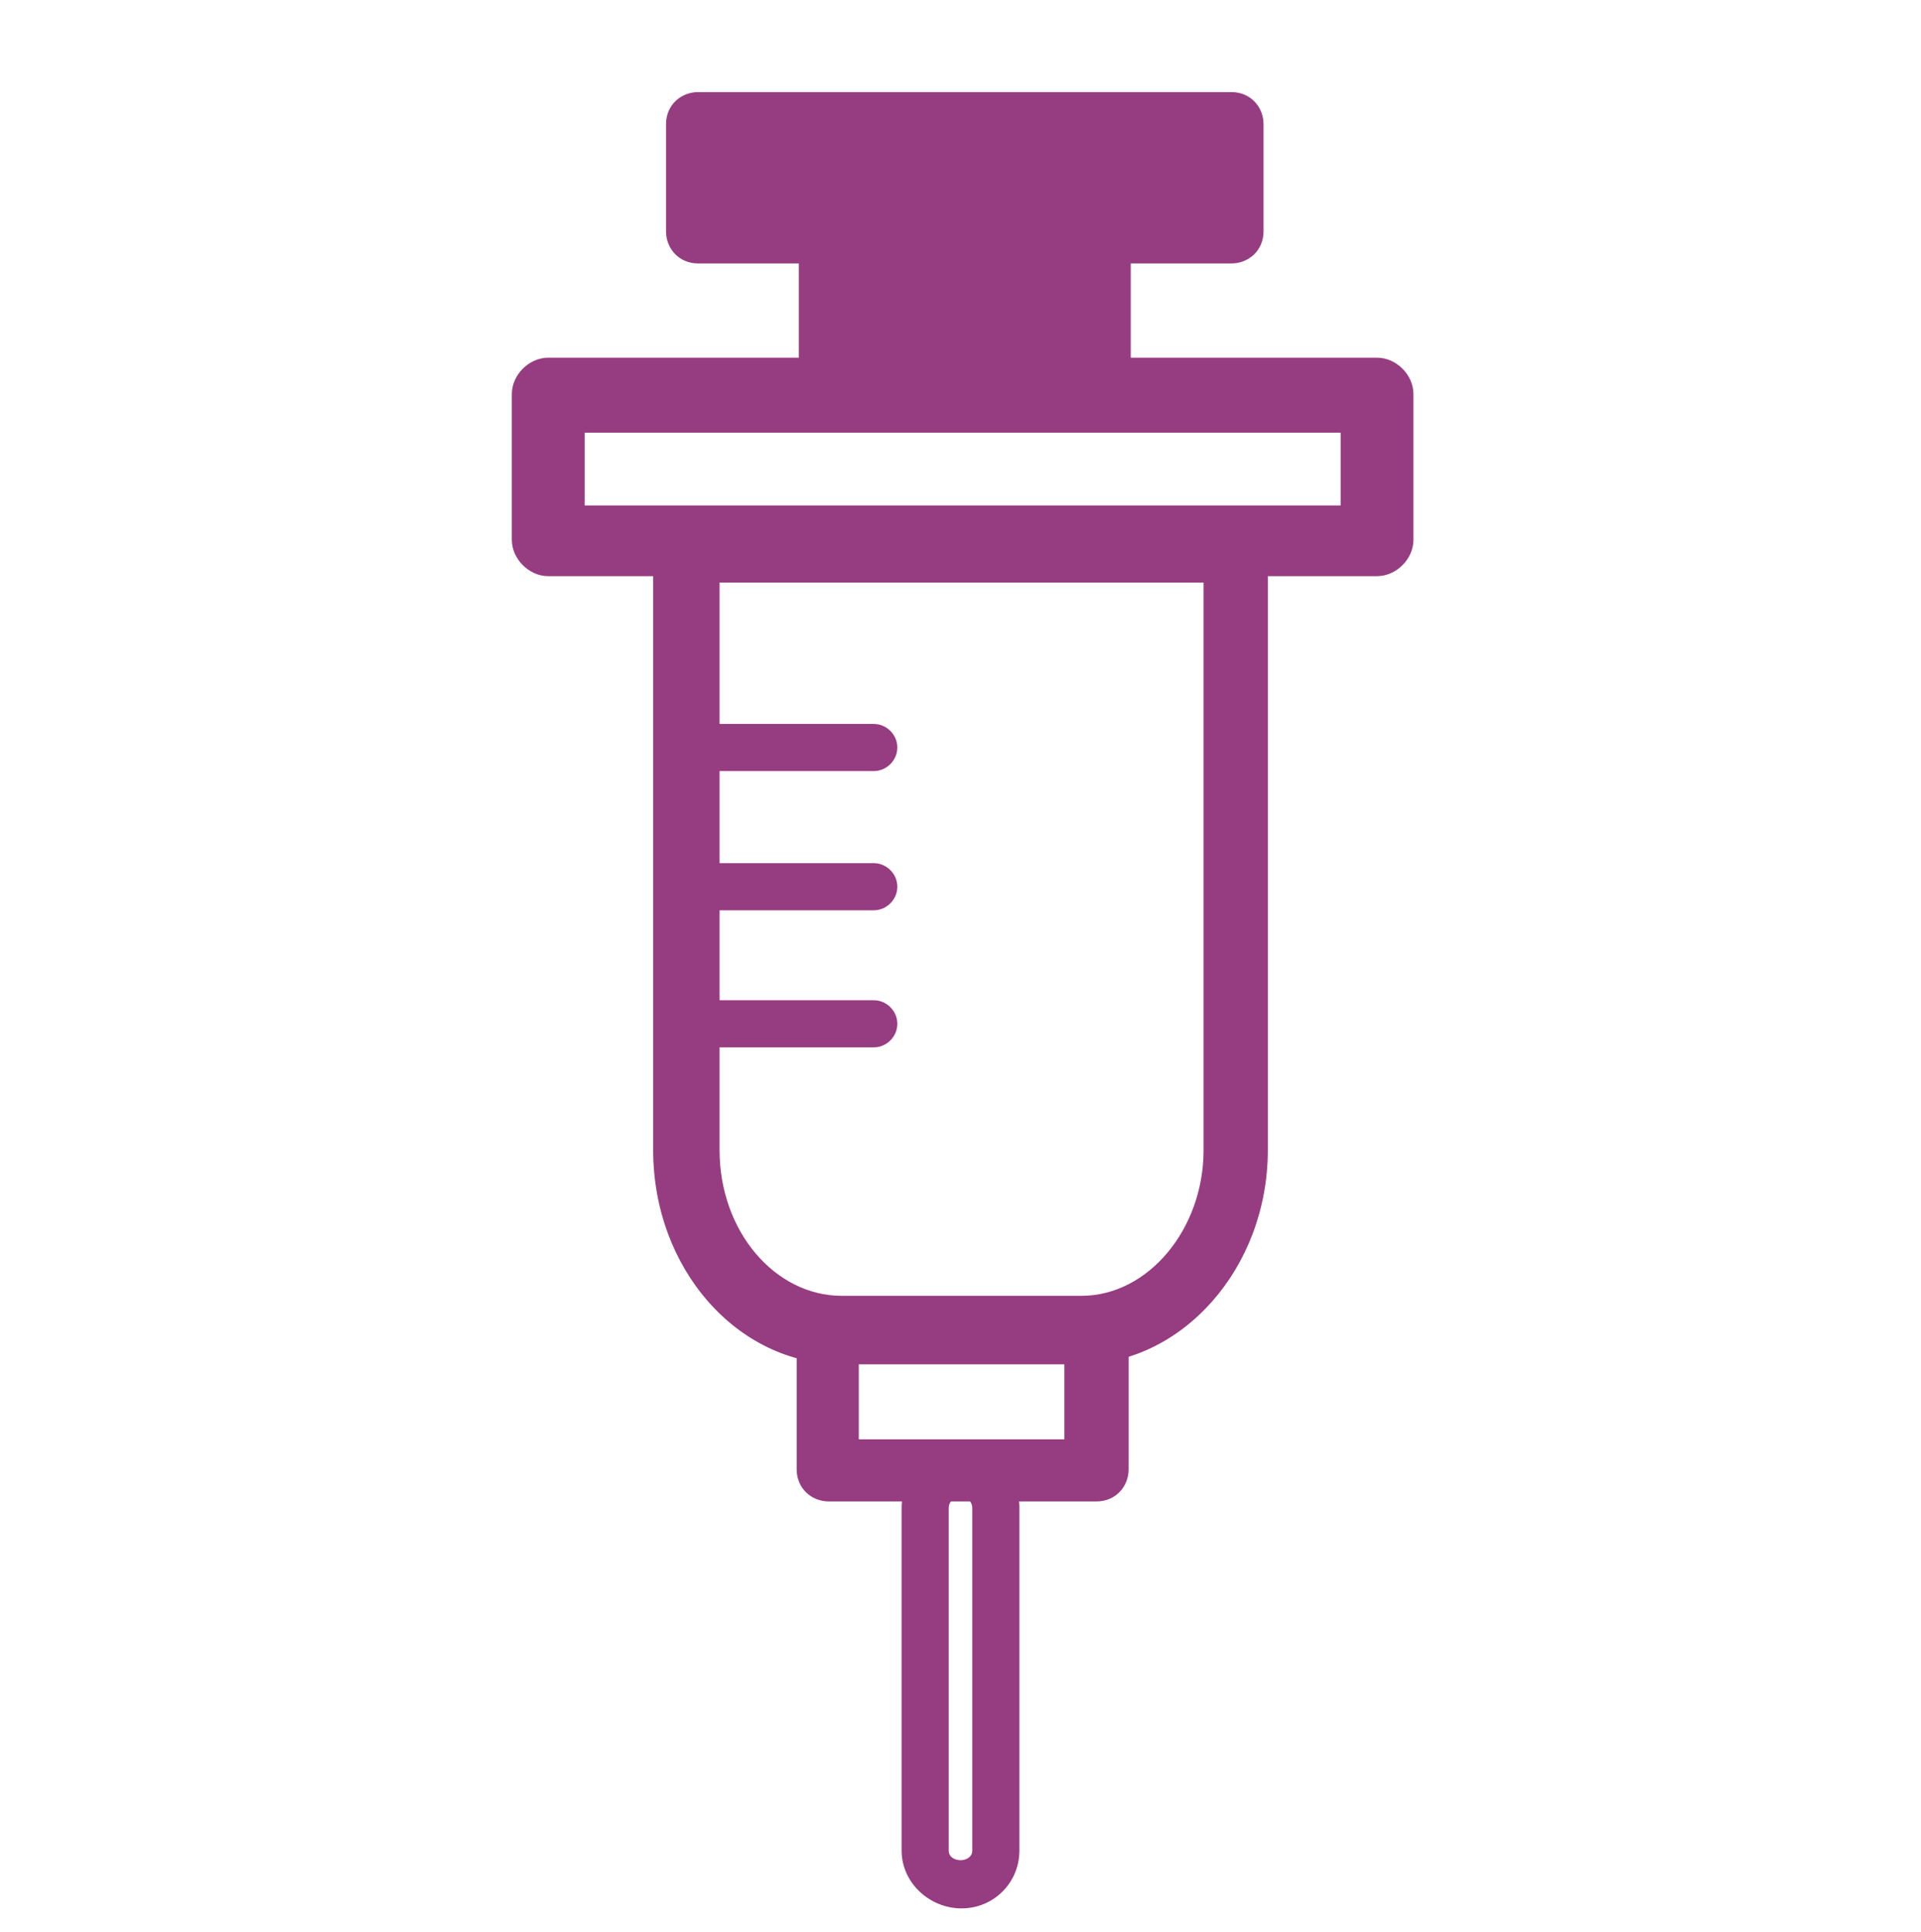
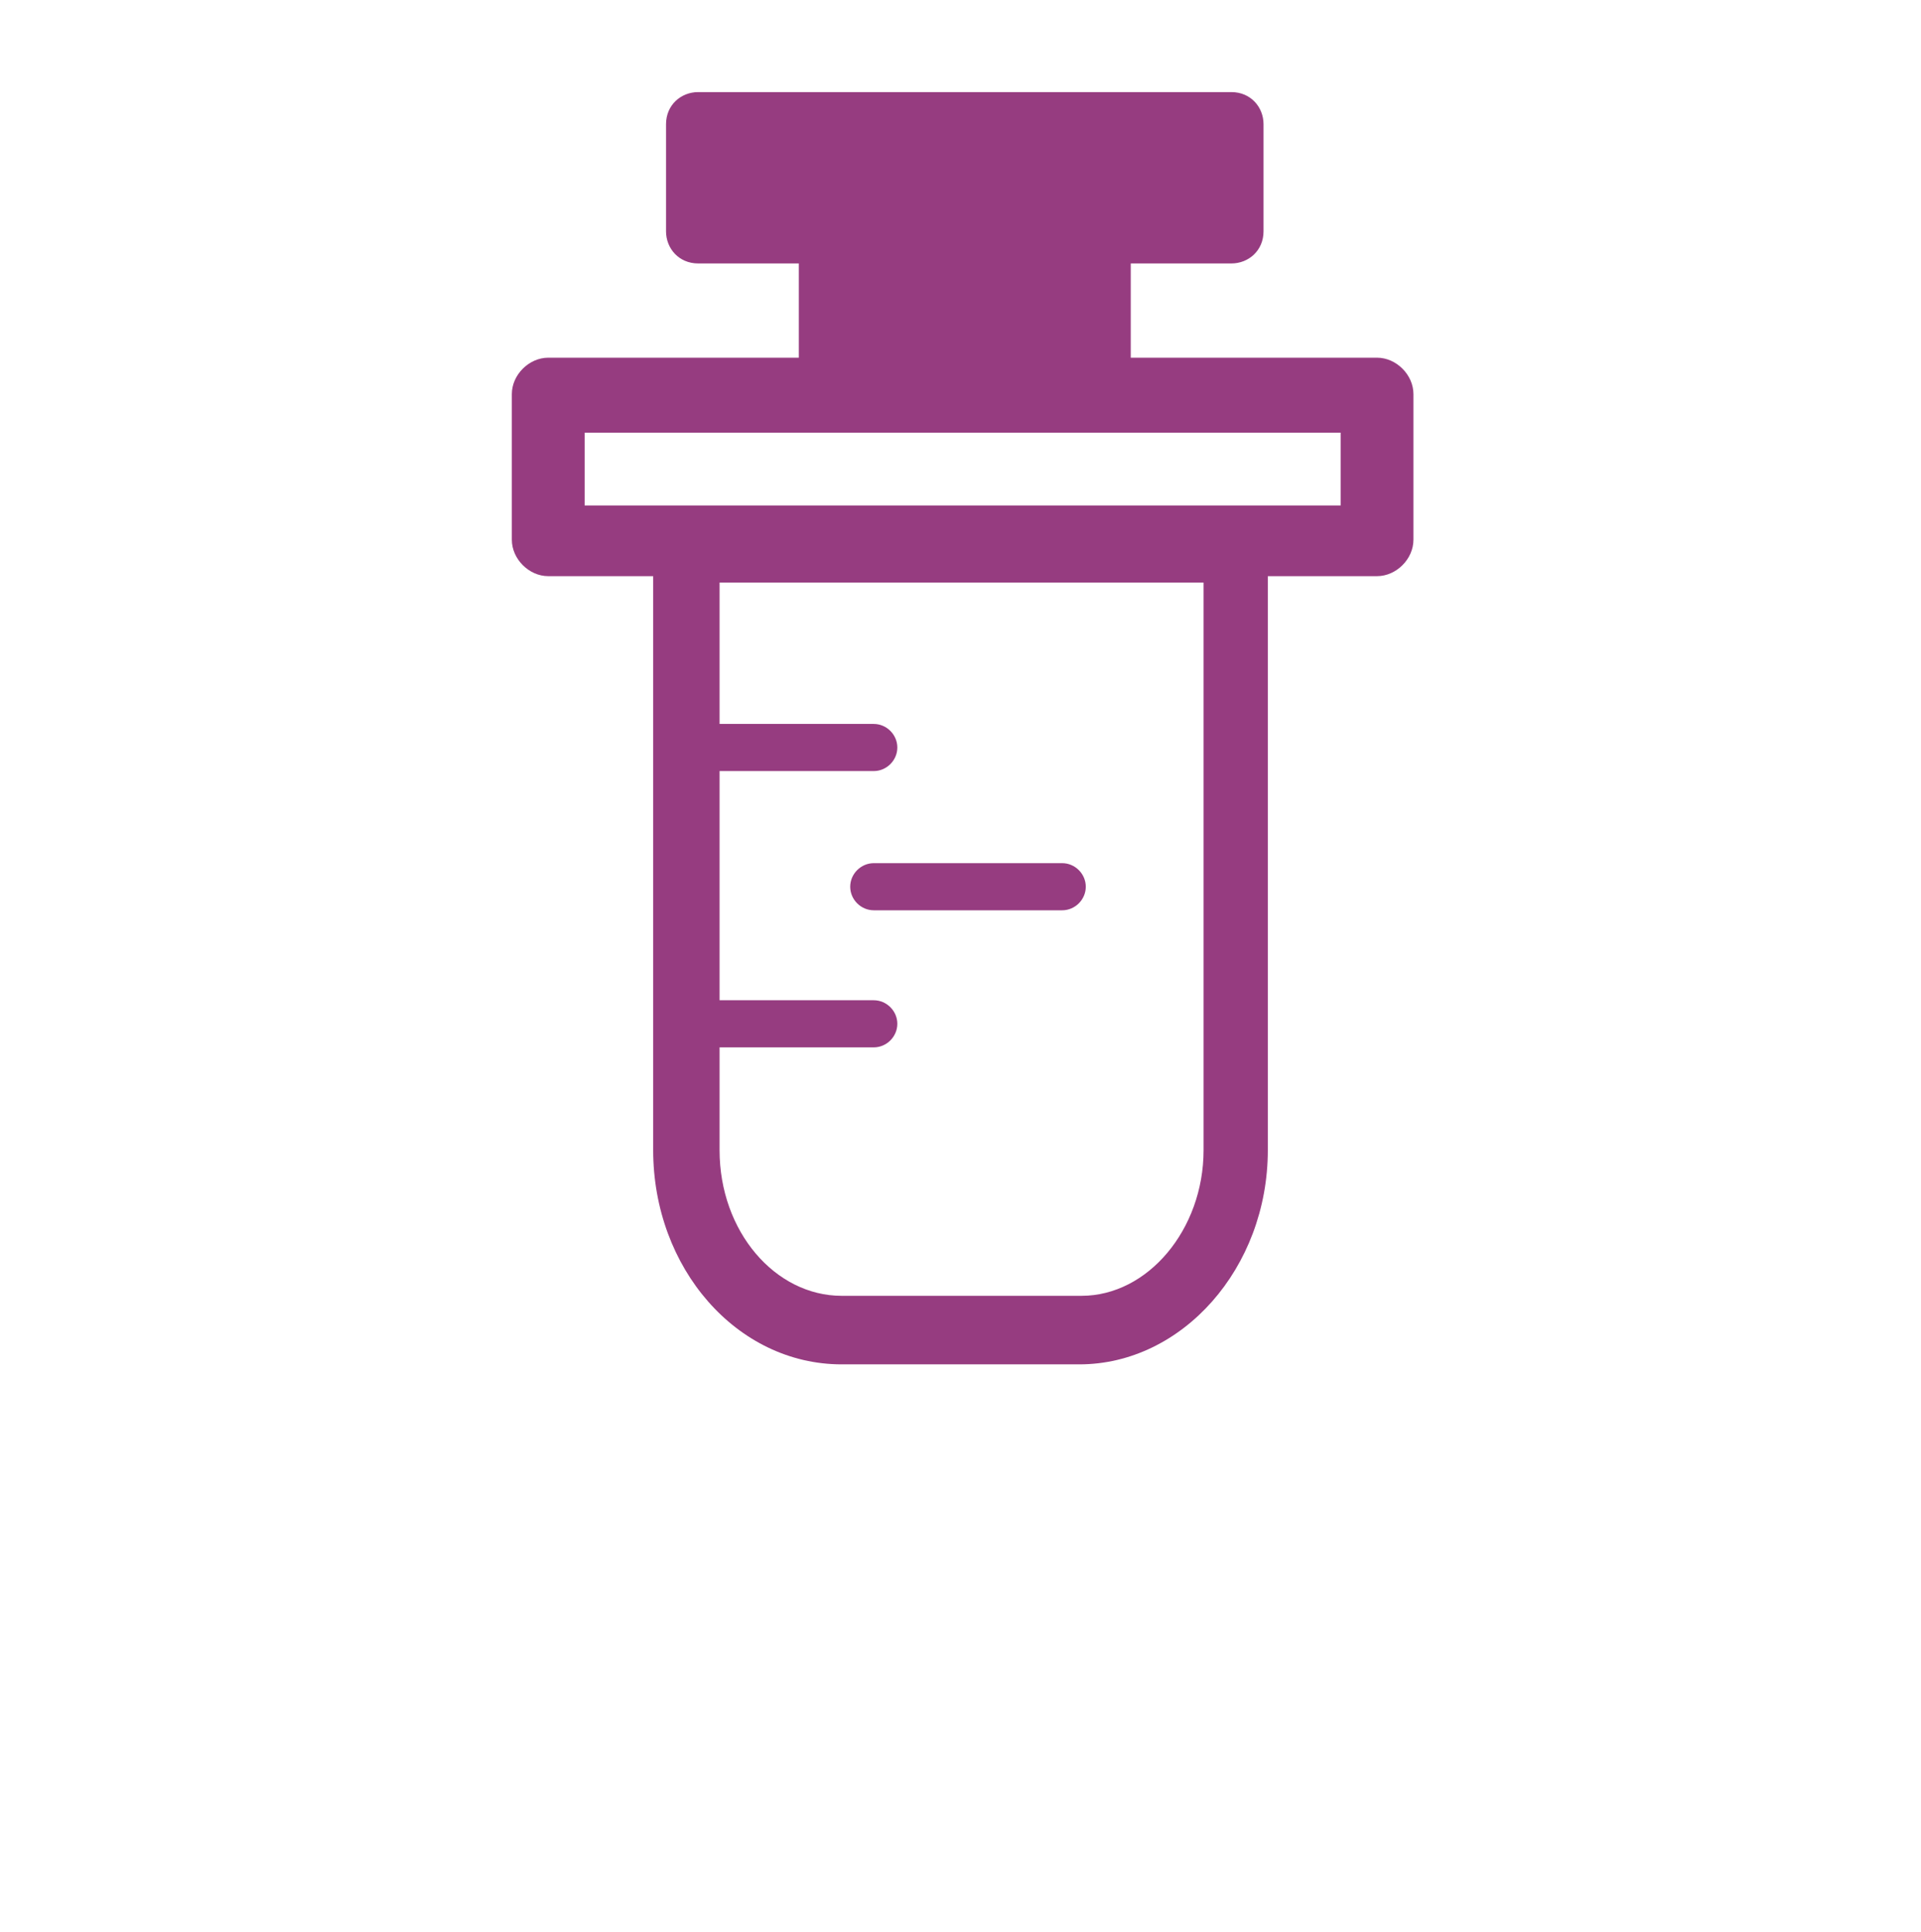
<svg xmlns="http://www.w3.org/2000/svg" id="Capa_1" data-name="Capa 1" version="1.1" viewBox="0 0 89.7 90.2">
  <defs>
    <style>
      .cls-1 {
        fill: #963c80;
        stroke-width: 0px;
      }
    </style>
  </defs>
  <path class="cls-1" d="M50.5,63.7h-11.2c-4.9,0-8.8-4.5-8.8-10v-27.5c0-.1,0-.6,0-.7,0-.8.7-1.4,1.6-1.4h25.5c.8,0,1.5.6,1.6,1.5,0,0,0,.3,0,.6v27.5c0,5.5-4,10-8.8,10ZM33.6,27.2v26.5c0,3.8,2.6,6.8,5.7,6.8h11.2c3.1,0,5.7-3.1,5.7-6.8v-26.5h-22.6Z" />
  <path class="cls-1" d="M64.3,26.9H25.6c-.9,0-1.7-.8-1.7-1.7v-6.8c0-.9.8-1.7,1.7-1.7h38.7c.9,0,1.7.8,1.7,1.7v6.8c0,.9-.8,1.7-1.7,1.7ZM27.3,23.6h35.3v-3.4H27.3v3.4Z" />
  <path class="cls-1" d="M57.3,4.3h-24.7c-.8,0-1.5.6-1.5,1.5v5c0,.8.6,1.5,1.5,1.5h4.7v5.7c0,.8.6,1.5,1.5,1.5h12.5c.8,0,1.5-.6,1.5-1.5v-5.7h4.7c.8,0,1.5-.6,1.5-1.5v-5c0-.8-.6-1.5-1.5-1.5Z" />
-   <path class="cls-1" d="M51.2,70.1h-12.5c-.8,0-1.5-.6-1.5-1.5v-6.5c0-.8.6-1.5,1.5-1.5h12.5c.8,0,1.5.6,1.5,1.5v6.5c0,.8-.6,1.5-1.5,1.5ZM40.1,67.2h9.6v-3.6h-9.6v3.6Z" />
-   <path class="cls-1" d="M44.9,89.1c-1.5,0-2.8-1.2-2.8-2.7v-16c0-1.5,1.2-2.8,2.8-2.8s2.7,1.2,2.7,2.8v16c0,1.5-1.2,2.7-2.7,2.7ZM44.9,69.8c-.3,0-.6.3-.6.6v16c0,.6,1.1.6,1.1,0v-16c0-.3-.3-.6-.6-.6Z" />
  <g>
    <path class="cls-1" d="M40.8,36h-8.8c-.6,0-1.1-.5-1.1-1.1s.5-1.1,1.1-1.1h8.8c.6,0,1.1.5,1.1,1.1s-.5,1.1-1.1,1.1Z" />
-     <path class="cls-1" d="M40.8,42.5h-8.8c-.6,0-1.1-.5-1.1-1.1s.5-1.1,1.1-1.1h8.8c.6,0,1.1.5,1.1,1.1s-.5,1.1-1.1,1.1Z" />
+     <path class="cls-1" d="M40.8,42.5c-.6,0-1.1-.5-1.1-1.1s.5-1.1,1.1-1.1h8.8c.6,0,1.1.5,1.1,1.1s-.5,1.1-1.1,1.1Z" />
    <path class="cls-1" d="M40.8,48.9h-8.8c-.6,0-1.1-.5-1.1-1.1s.5-1.1,1.1-1.1h8.8c.6,0,1.1.5,1.1,1.1s-.5,1.1-1.1,1.1Z" />
  </g>
</svg>